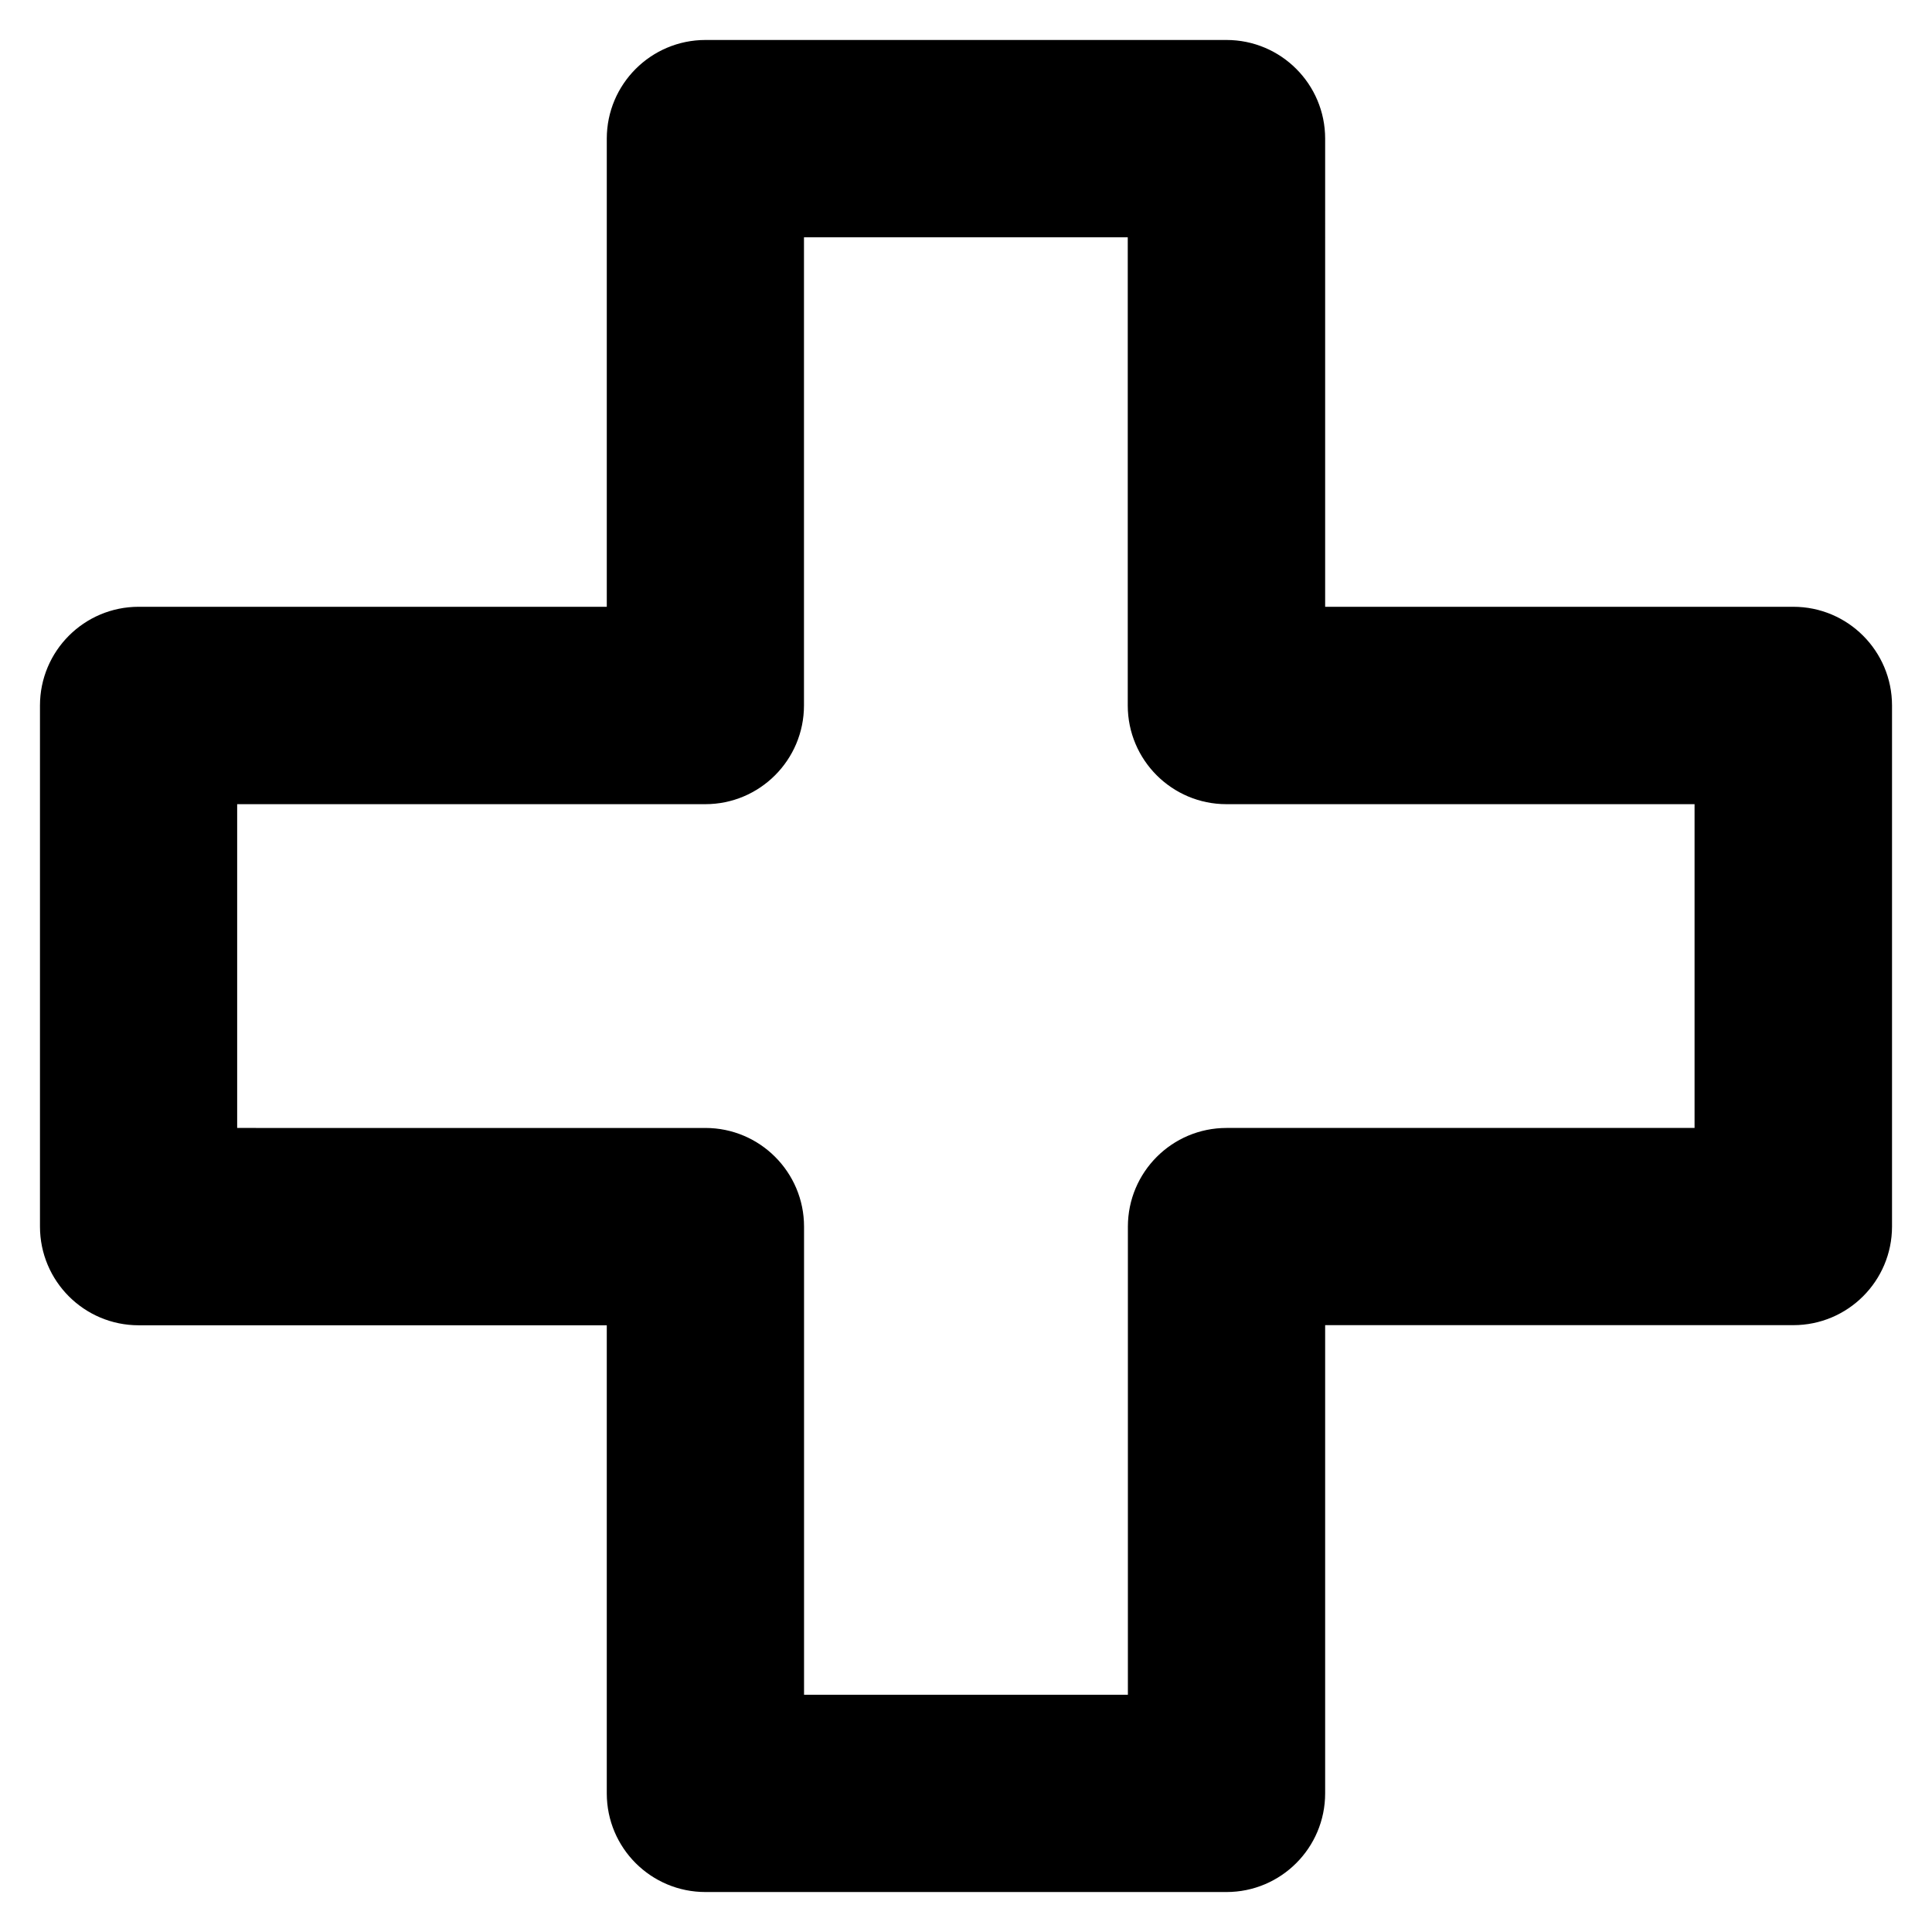
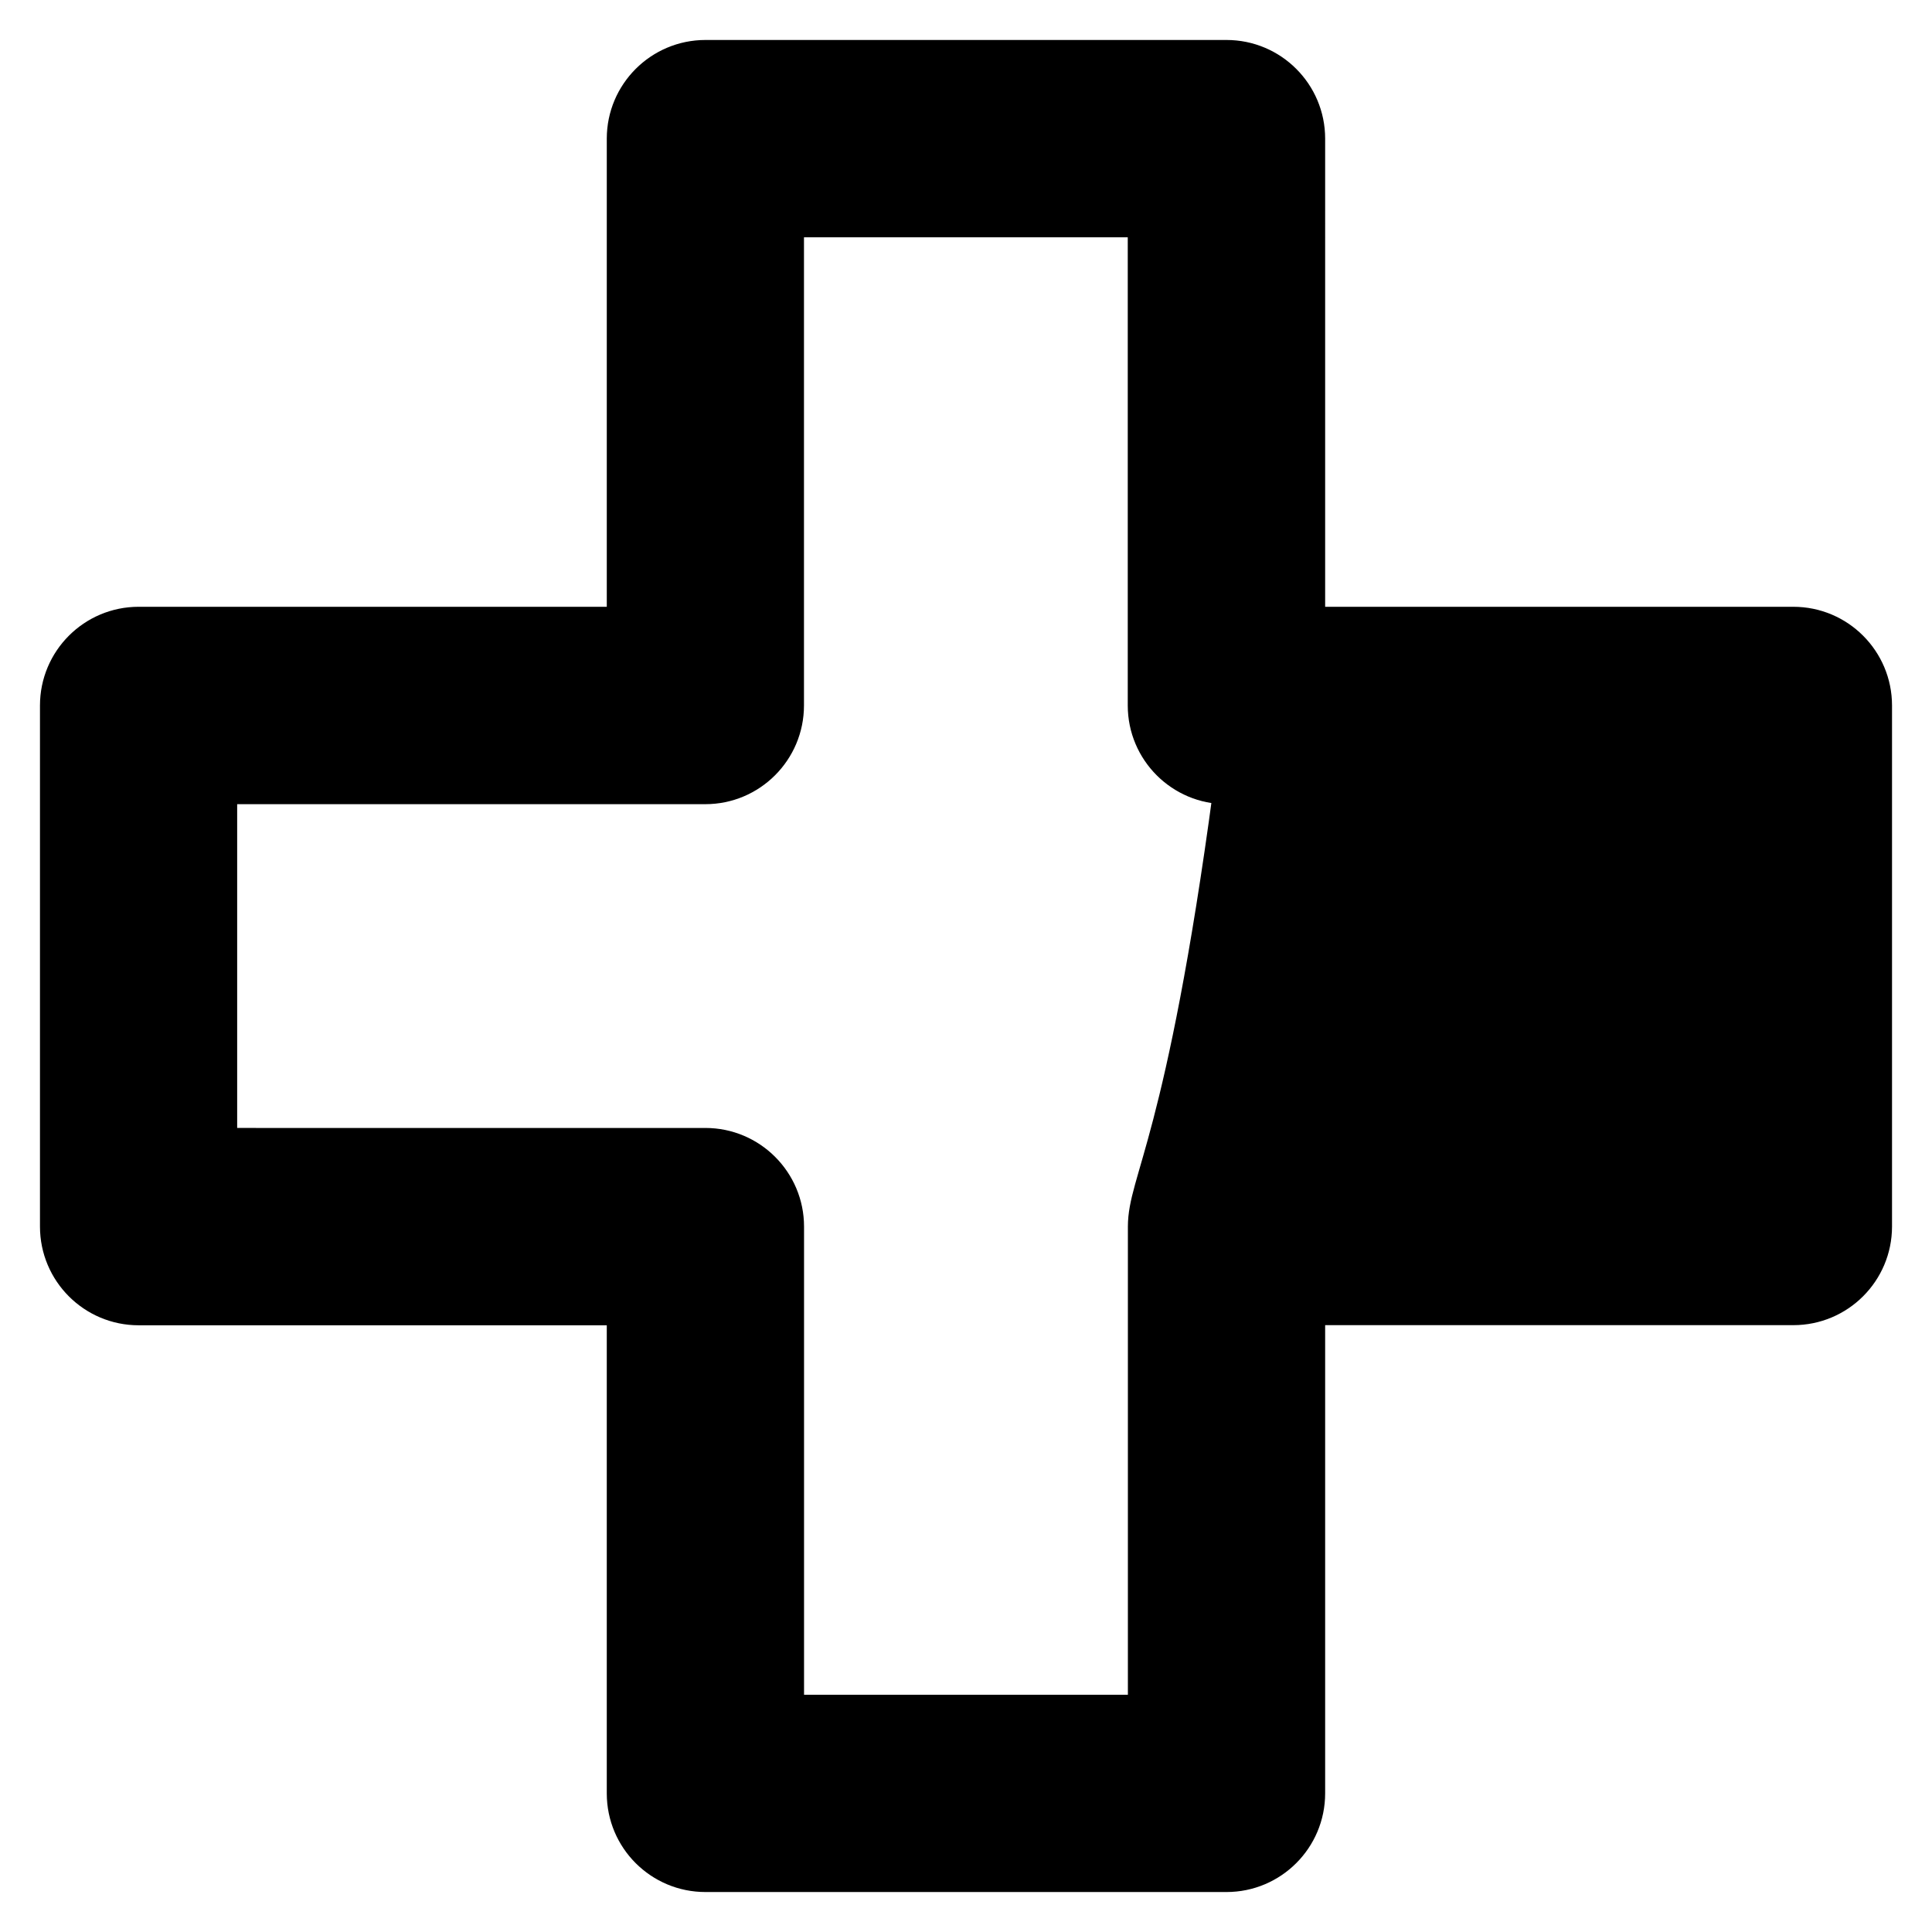
<svg xmlns="http://www.w3.org/2000/svg" version="1.1" id="Layer_1" x="0px" y="0px" width="29px" height="29px" viewBox="0 0 29 29" enable-background="new 0 0 29 29" xml:space="preserve">
-   <path stroke="#000000" stroke-width="0.4" d="M10.59,28.2h7.82c0.708,0,1.281-0.574,1.281-1.281v-7.228h7.228  c0.707,0,1.281-0.573,1.281-1.281v-7.82c0-0.708-0.574-1.282-1.281-1.282h-7.228V2.081c0-0.707-0.573-1.281-1.281-1.281h-7.82  c-0.708,0-1.282,0.574-1.282,1.281v7.227H2.081C1.374,9.308,0.8,9.882,0.8,10.59v7.821c0,0.708,0.574,1.282,1.281,1.282h7.227v7.227  C9.308,27.627,9.882,28.201,10.59,28.2L10.59,28.2z M17.13,18.412v7.227h-5.261v-7.227c0-0.707-0.574-1.281-1.281-1.281H3.36v-5.26  h7.227c0.707,0,1.281-0.574,1.281-1.282V3.362h5.26v7.227c0,0.708,0.574,1.282,1.281,1.282h7.227v5.26H18.41  C17.703,17.131,17.13,17.705,17.13,18.412z" />
+   <path stroke="#000000" stroke-width="0.4" d="M10.59,28.2h7.82c0.708,0,1.281-0.574,1.281-1.281v-7.228h7.228  c0.707,0,1.281-0.573,1.281-1.281v-7.82c0-0.708-0.574-1.282-1.281-1.282h-7.228V2.081c0-0.707-0.573-1.281-1.281-1.281h-7.82  c-0.708,0-1.282,0.574-1.282,1.281v7.227H2.081C1.374,9.308,0.8,9.882,0.8,10.59v7.821c0,0.708,0.574,1.282,1.281,1.282h7.227v7.227  C9.308,27.627,9.882,28.201,10.59,28.2L10.59,28.2z M17.13,18.412v7.227h-5.261v-7.227c0-0.707-0.574-1.281-1.281-1.281H3.36v-5.26  h7.227c0.707,0,1.281-0.574,1.281-1.282V3.362h5.26v7.227c0,0.708,0.574,1.282,1.281,1.282h7.227H18.41  C17.703,17.131,17.13,17.705,17.13,18.412z" />
</svg>